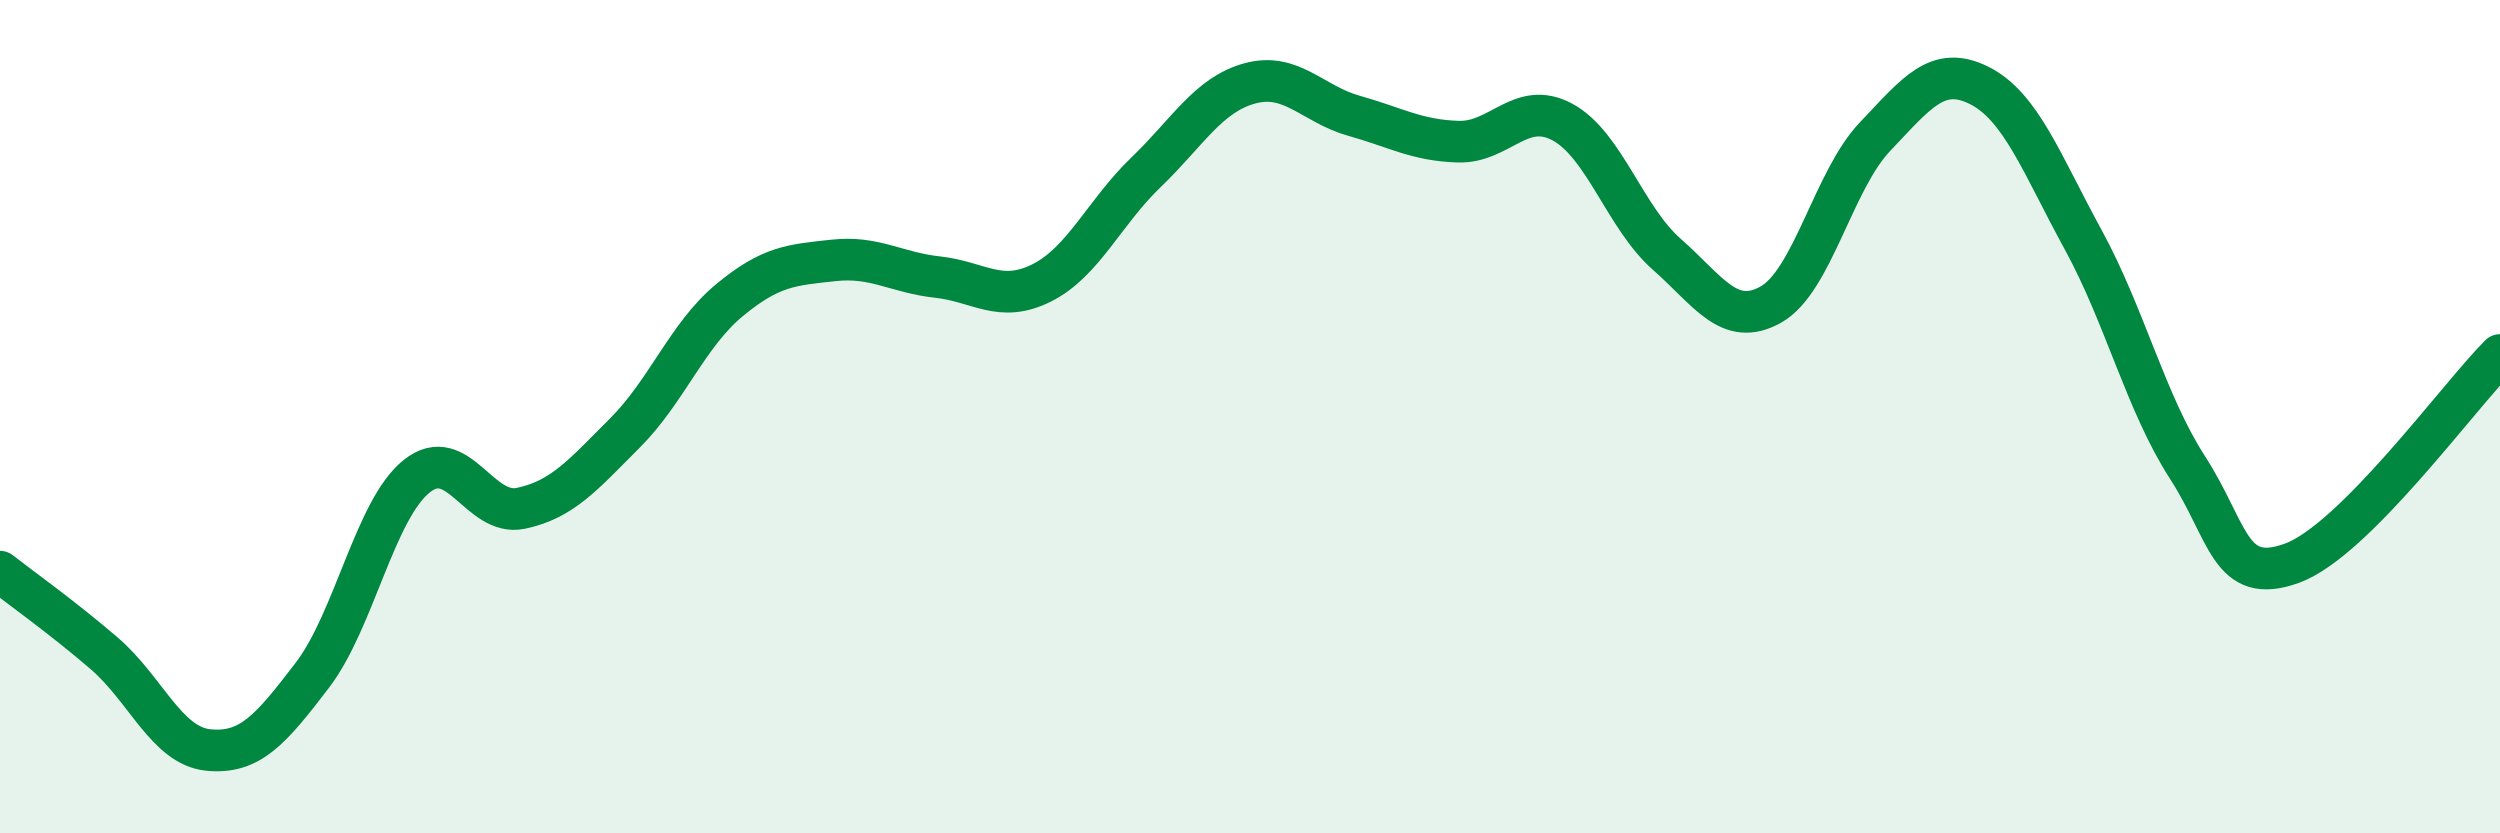
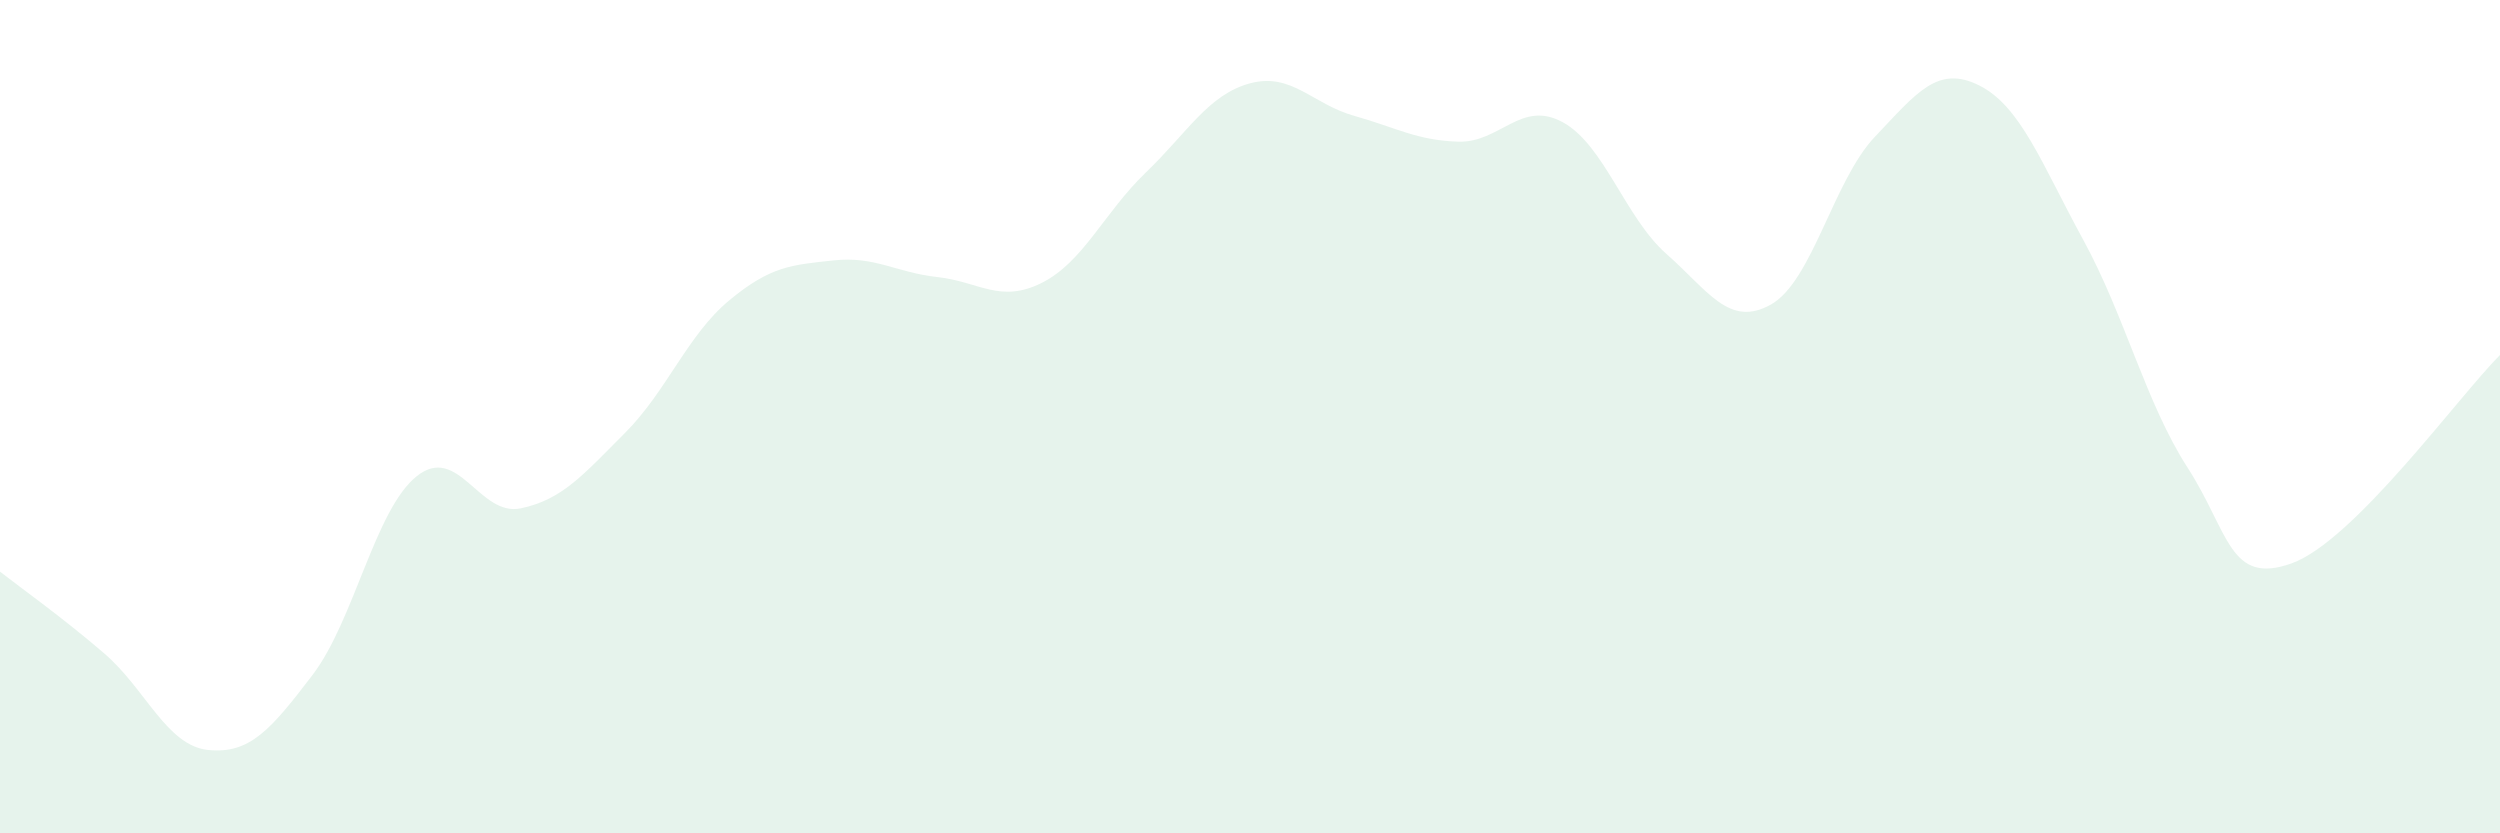
<svg xmlns="http://www.w3.org/2000/svg" width="60" height="20" viewBox="0 0 60 20">
  <path d="M 0,13.72 C 0.5,14.11 1.5,14.82 2.5,15.68 C 3.5,16.54 4,17.9 5,18 C 6,18.1 6.5,17.51 7.5,16.2 C 8.5,14.89 9,12.23 10,11.43 C 11,10.63 11.5,12.41 12.5,12.2 C 13.5,11.99 14,11.39 15,10.39 C 16,9.39 16.5,8.04 17.5,7.21 C 18.5,6.38 19,6.36 20,6.25 C 21,6.14 21.5,6.54 22.5,6.65 C 23.5,6.76 24,7.29 25,6.79 C 26,6.29 26.5,5.1 27.5,4.14 C 28.5,3.18 29,2.27 30,2 C 31,1.73 31.5,2.5 32.5,2.78 C 33.5,3.06 34,3.37 35,3.4 C 36,3.43 36.5,2.39 37.5,2.93 C 38.5,3.47 39,5.22 40,6.1 C 41,6.98 41.5,7.87 42.5,7.31 C 43.5,6.75 44,4.33 45,3.28 C 46,2.23 46.5,1.55 47.5,2.05 C 48.5,2.55 49,3.93 50,5.76 C 51,7.59 51.5,9.67 52.5,11.22 C 53.5,12.77 53.5,14.06 55,13.52 C 56.5,12.98 59,9.52 60,8.52L60 20L0 20Z" fill="#008740" opacity="0.1" stroke-linecap="round" stroke-linejoin="round" />
-   <path d="M 0,13.72 C 0.5,14.11 1.5,14.82 2.5,15.68 C 3.5,16.54 4,17.9 5,18 C 6,18.1 6.5,17.51 7.5,16.2 C 8.5,14.89 9,12.23 10,11.43 C 11,10.63 11.5,12.41 12.5,12.2 C 13.5,11.99 14,11.39 15,10.39 C 16,9.39 16.5,8.04 17.5,7.21 C 18.5,6.38 19,6.36 20,6.25 C 21,6.14 21.5,6.54 22.5,6.65 C 23.5,6.76 24,7.29 25,6.79 C 26,6.29 26.5,5.1 27.5,4.14 C 28.5,3.18 29,2.27 30,2 C 31,1.73 31.5,2.5 32.5,2.78 C 33.5,3.06 34,3.37 35,3.4 C 36,3.43 36.5,2.39 37.5,2.93 C 38.5,3.47 39,5.22 40,6.1 C 41,6.98 41.5,7.87 42.5,7.31 C 43.5,6.75 44,4.33 45,3.28 C 46,2.23 46.5,1.55 47.5,2.05 C 48.5,2.55 49,3.93 50,5.76 C 51,7.59 51.5,9.67 52.5,11.22 C 53.5,12.77 53.5,14.06 55,13.52 C 56.5,12.98 59,9.52 60,8.52" stroke="#008740" stroke-width="1" fill="none" stroke-linecap="round" stroke-linejoin="round" />
</svg>